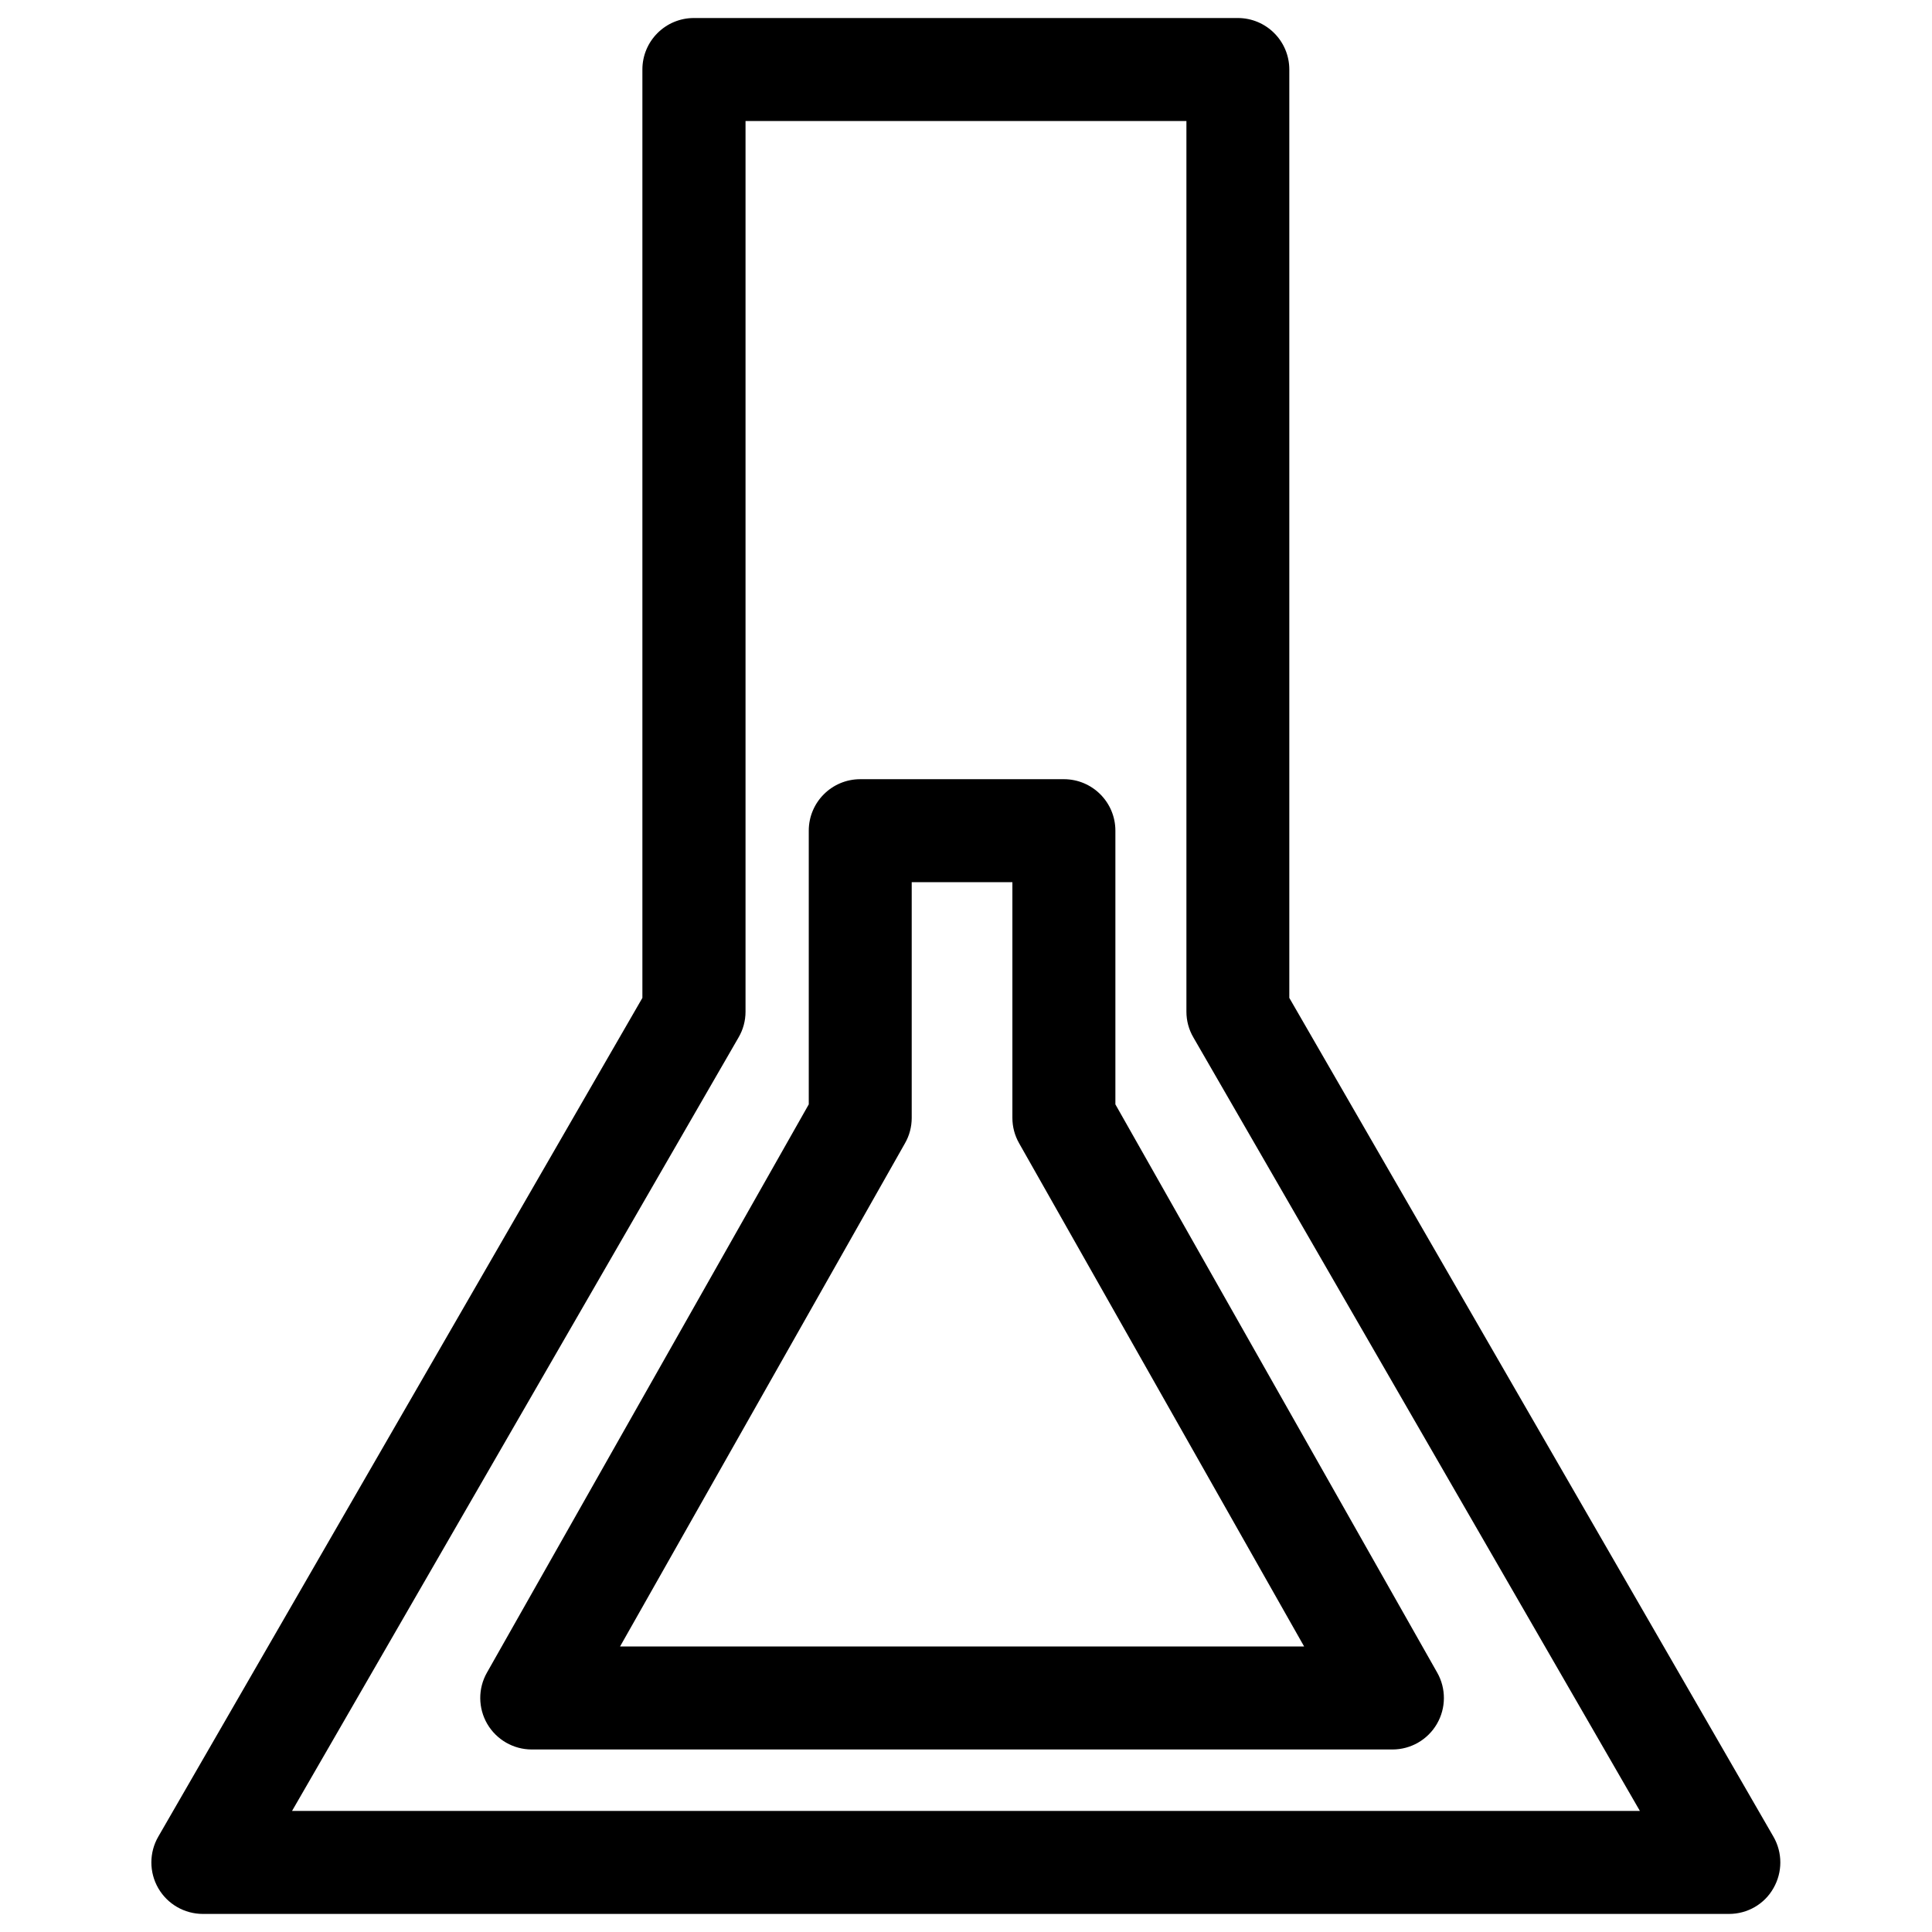
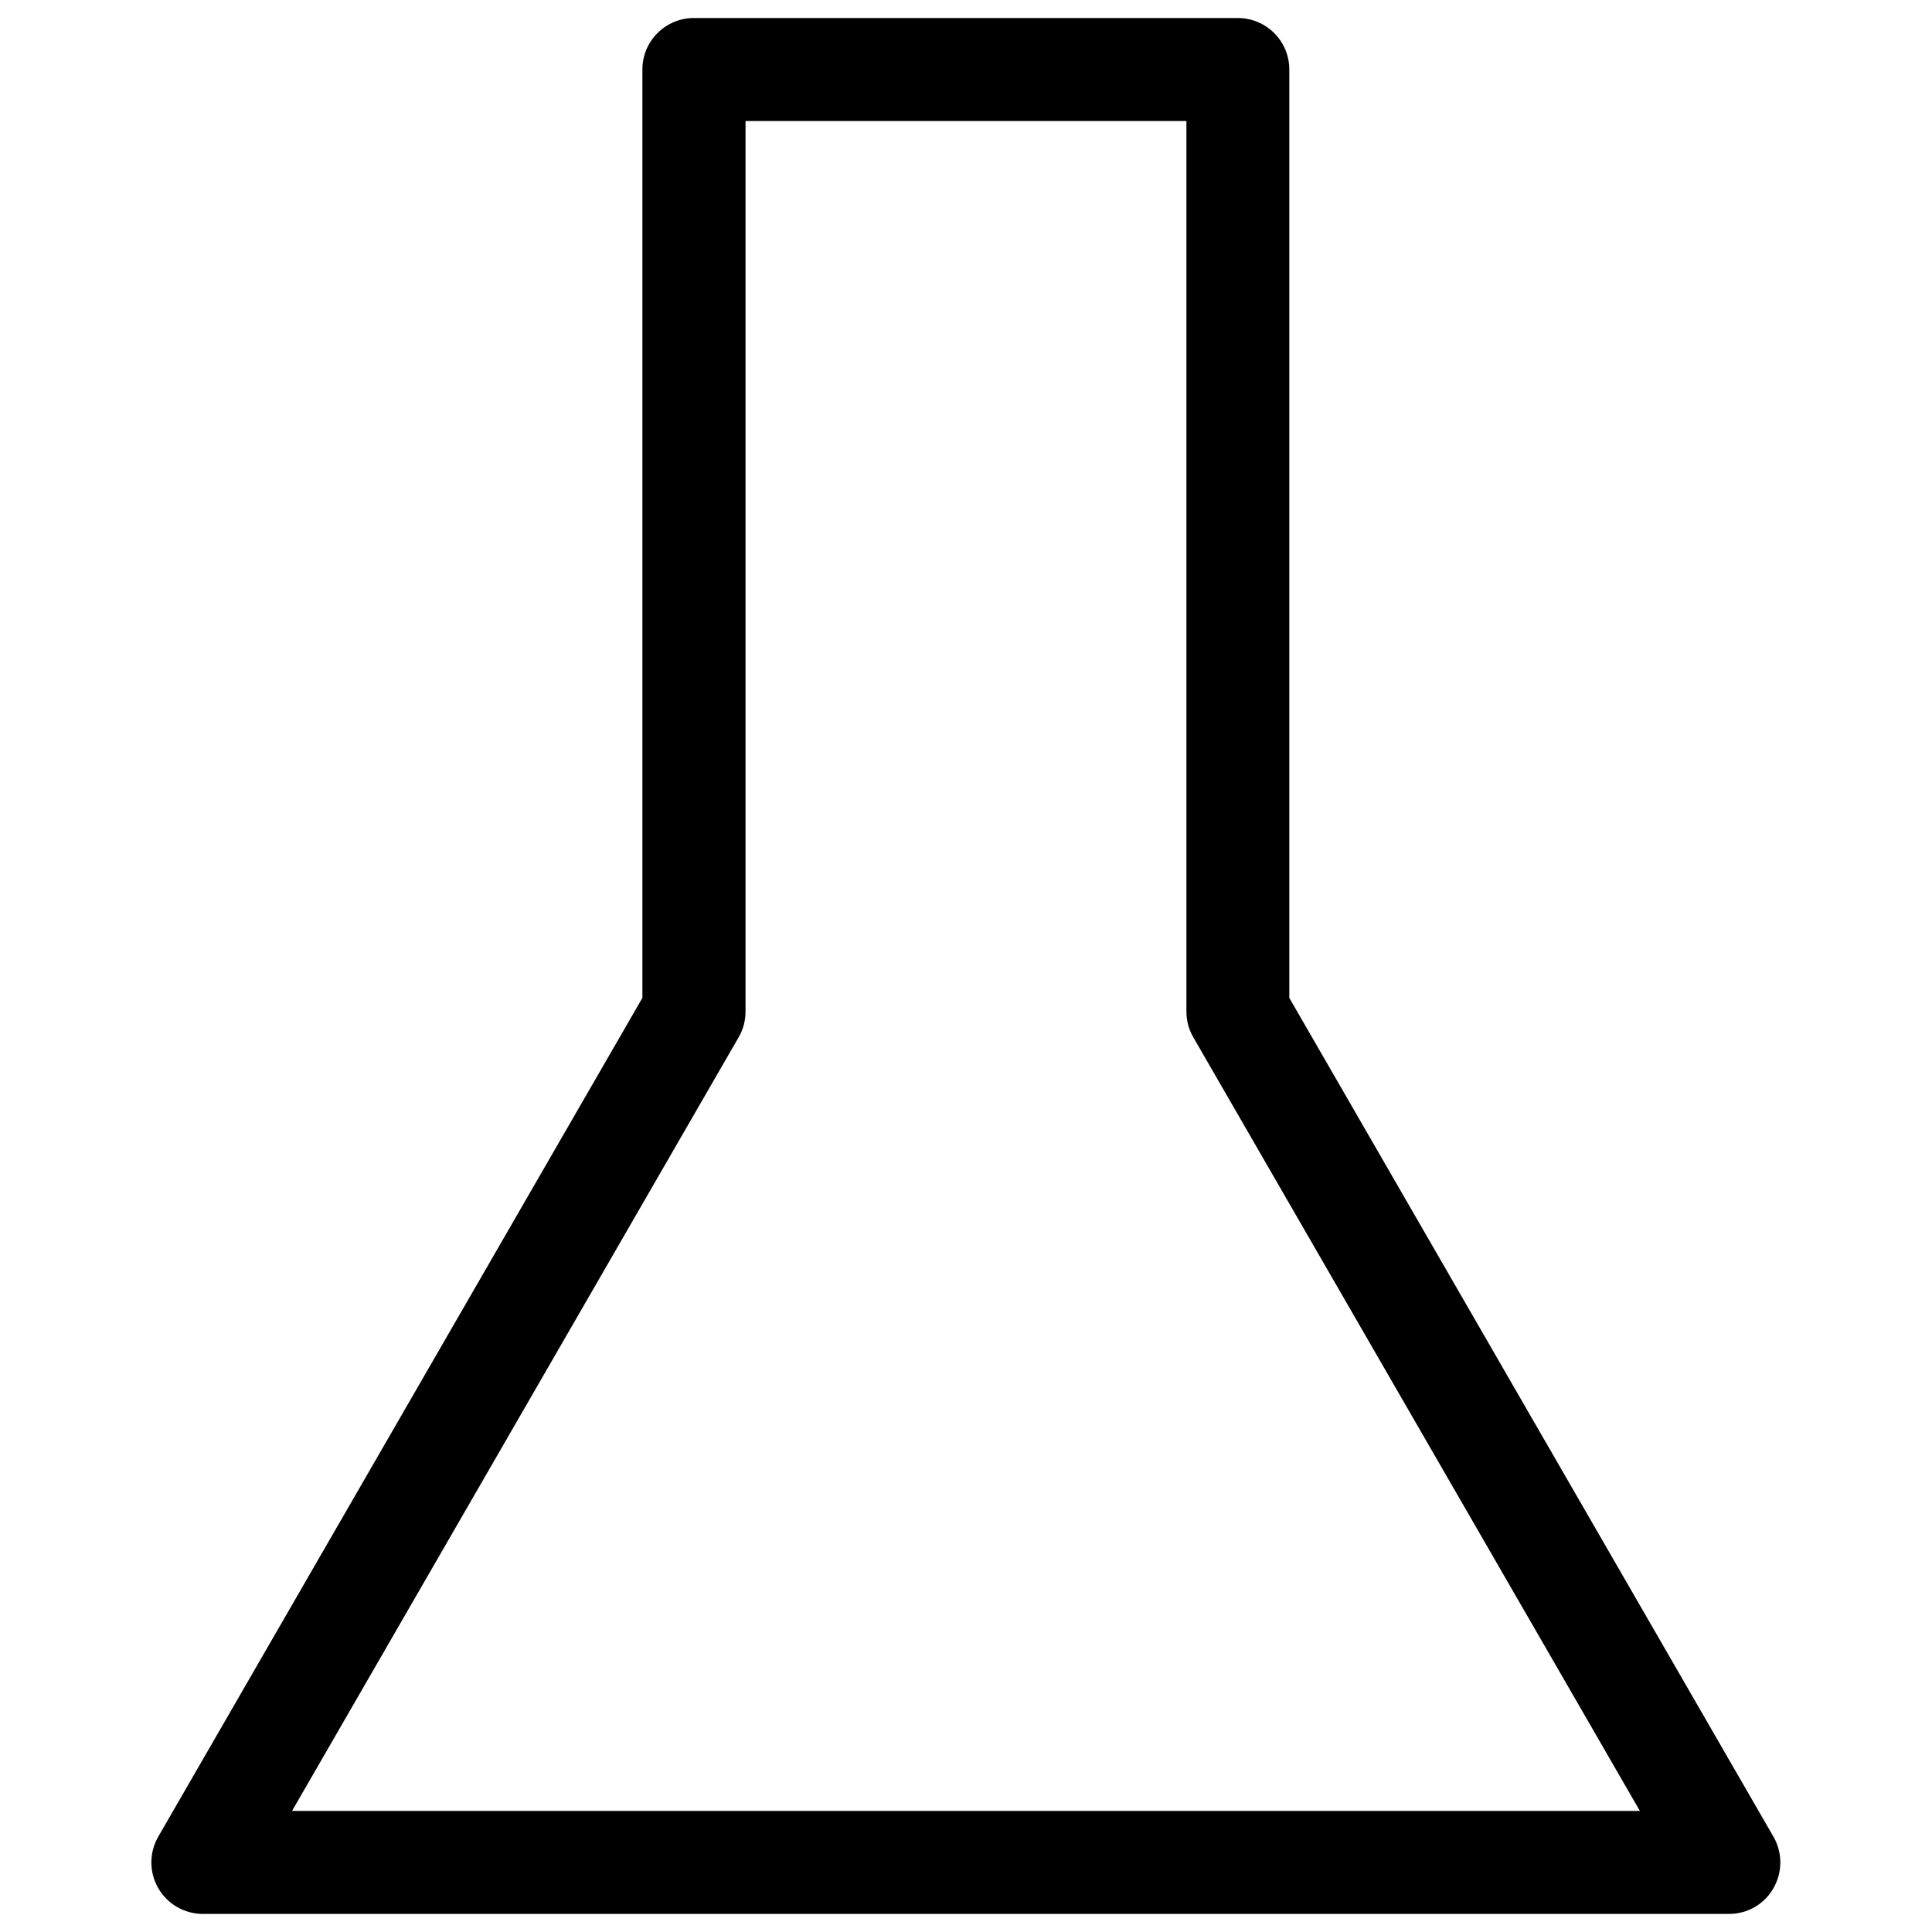
<svg xmlns="http://www.w3.org/2000/svg" width="800px" height="800px" version="1.1" viewBox="144 144 512 512">
  <defs>
    <clipPath id="a">
      <path d="m184 148.09h432v503.81h-432z" />
    </clipPath>
  </defs>
  <g clip-path="url(#a)">
    <path d="m602.23 651.21h-404.47c-4.871 0-9.383-2.602-11.82-6.824-2.434-4.219-2.434-9.426 0-13.645l128.3-222.29v-246.03c0-7.535 6.109-13.645 13.645-13.645h144.15c7.535 0 13.645 6.109 13.645 13.645v246.03l128.3 222.29c2.434 4.219 2.434 9.426 0 13.645-2.371 4.223-6.887 6.824-11.758 6.824zm-380.84-27.289h357.2l-118.33-204.99c-1.219-2.078-1.848-4.43-1.848-6.824v-236.04h-116.84v236.04c0 2.394-0.629 4.746-1.848 6.824z" />
  </g>
-   <path d="m513.02 607.63h-228.1c-4.848 0-9.34-2.582-11.797-6.781-2.434-4.199-2.477-9.363-0.082-13.582l85.289-150.6v-72.527c0-7.535 6.109-13.645 13.645-13.645h53.969c7.535 0 13.645 6.109 13.645 13.645v72.527l85.289 150.6c2.394 4.219 2.352 9.406-0.082 13.582-2.438 4.199-6.93 6.781-11.777 6.781zm-204.7-27.293h181.29l-75.531-133.36c-1.176-2.059-1.785-4.367-1.785-6.719v-62.473h-26.68v62.473c0 2.352-0.609 4.68-1.785 6.719z" />
</svg>